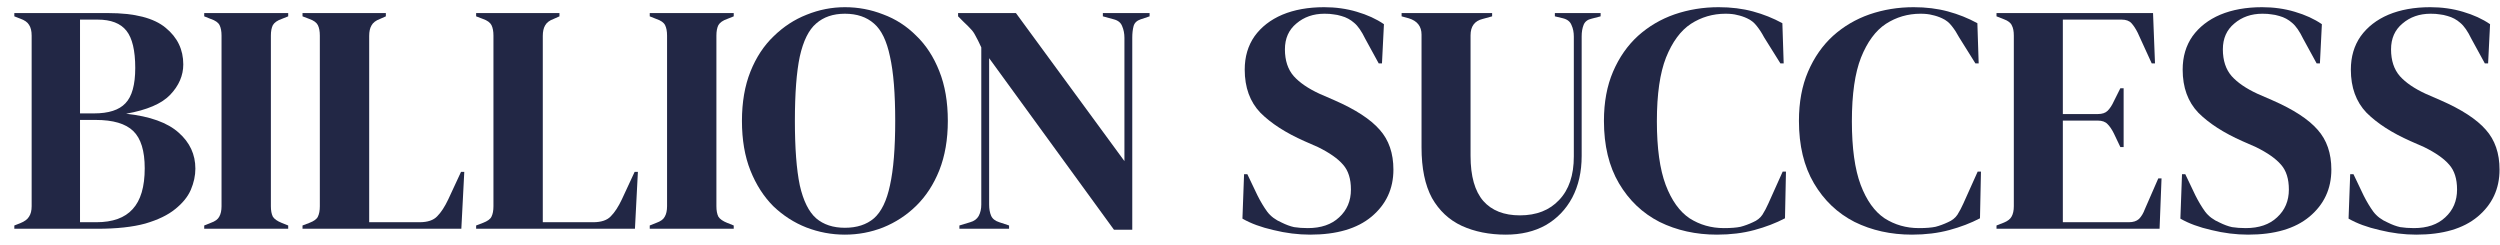
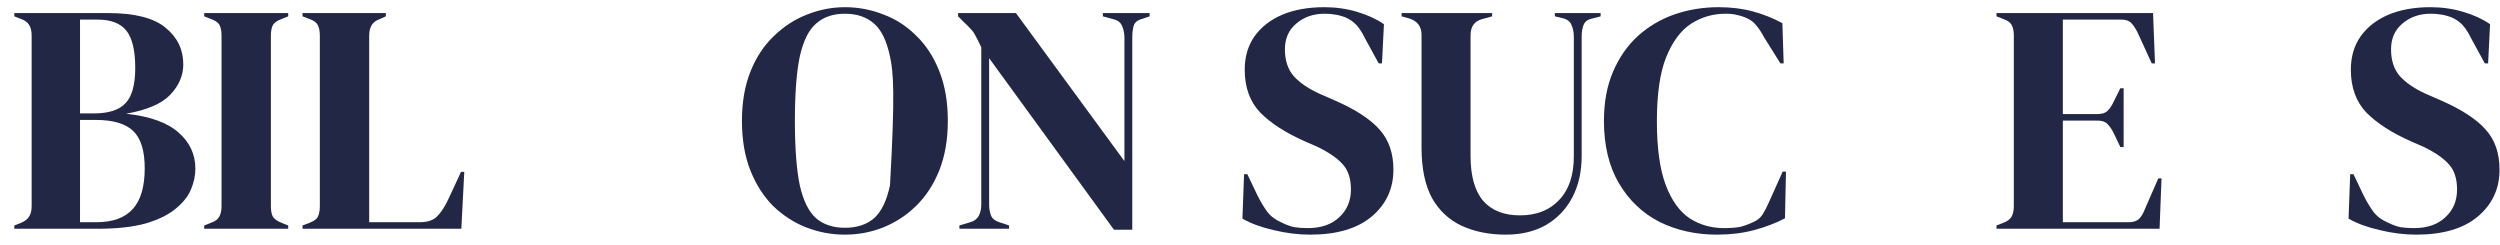
<svg xmlns="http://www.w3.org/2000/svg" width="153" height="15" viewBox="0 0 153 15" fill="none">
  <path d="M0.877 14V13.8L1.237 13.66C1.504 13.553 1.684 13.42 1.777 13.26C1.884 13.1 1.937 12.887 1.937 12.62V2.18C1.937 1.9 1.884 1.68 1.777 1.52C1.684 1.36 1.504 1.233 1.237 1.14L0.877 1V0.8H6.617C8.244 0.8 9.417 1.1 10.137 1.7C10.857 2.287 11.217 3.033 11.217 3.94C11.217 4.62 10.95 5.24 10.417 5.8C9.897 6.347 8.997 6.733 7.717 6.96C9.184 7.12 10.257 7.507 10.937 8.12C11.617 8.72 11.957 9.453 11.957 10.32C11.957 10.747 11.864 11.18 11.677 11.62C11.49 12.047 11.17 12.44 10.717 12.8C10.277 13.16 9.67 13.453 8.897 13.68C8.124 13.893 7.144 14 5.957 14H0.877ZM4.897 6.94H5.757C6.65 6.94 7.29 6.733 7.677 6.32C8.077 5.907 8.277 5.187 8.277 4.16C8.277 3.093 8.097 2.333 7.737 1.88C7.377 1.427 6.79 1.2 5.977 1.2H4.897V6.94ZM4.897 13.6H5.897C6.897 13.6 7.637 13.333 8.117 12.8C8.61 12.267 8.857 11.433 8.857 10.3C8.857 9.233 8.624 8.473 8.157 8.02C7.69 7.567 6.924 7.34 5.857 7.34H4.897V13.6Z" fill="#222745" />
  <path d="M12.498 14V13.8L12.898 13.64C13.165 13.547 13.338 13.42 13.418 13.26C13.511 13.1 13.558 12.887 13.558 12.62V2.18C13.558 1.913 13.518 1.7 13.438 1.54C13.358 1.38 13.178 1.253 12.898 1.16L12.498 1V0.8H17.638V1L17.238 1.16C16.971 1.253 16.791 1.38 16.698 1.54C16.618 1.7 16.578 1.913 16.578 2.18V12.62C16.578 12.887 16.618 13.1 16.698 13.26C16.791 13.407 16.971 13.533 17.238 13.64L17.638 13.8V14H12.498Z" fill="#222745" />
  <path d="M18.514 14V13.8L18.934 13.64C19.214 13.533 19.387 13.407 19.454 13.26C19.534 13.1 19.574 12.887 19.574 12.62V2.18C19.574 1.913 19.534 1.7 19.454 1.54C19.374 1.38 19.2 1.253 18.934 1.16L18.514 1V0.8H23.614V1L23.254 1.16C23 1.253 22.827 1.387 22.734 1.56C22.64 1.72 22.594 1.933 22.594 2.2V13.6H25.674C26.167 13.6 26.527 13.48 26.754 13.24C26.994 13 27.22 12.653 27.434 12.2L28.214 10.52H28.414L28.234 14H18.514Z" fill="#222745" />
-   <path d="M29.139 14V13.8L29.559 13.64C29.839 13.533 30.012 13.407 30.079 13.26C30.159 13.1 30.199 12.887 30.199 12.62V2.18C30.199 1.913 30.159 1.7 30.079 1.54C29.999 1.38 29.825 1.253 29.559 1.16L29.139 1V0.8H34.239V1L33.879 1.16C33.625 1.253 33.452 1.387 33.359 1.56C33.265 1.72 33.219 1.933 33.219 2.2V13.6H36.299C36.792 13.6 37.152 13.48 37.379 13.24C37.619 13 37.845 12.653 38.059 12.2L38.839 10.52H39.039L38.859 14H29.139Z" fill="#222745" />
-   <path d="M39.764 14V13.8L40.164 13.64C40.43 13.547 40.604 13.42 40.684 13.26C40.777 13.1 40.824 12.887 40.824 12.62V2.18C40.824 1.913 40.784 1.7 40.704 1.54C40.624 1.38 40.444 1.253 40.164 1.16L39.764 1V0.8H44.904V1L44.504 1.16C44.237 1.253 44.057 1.38 43.964 1.54C43.884 1.7 43.844 1.913 43.844 2.18V12.62C43.844 12.887 43.884 13.1 43.964 13.26C44.057 13.407 44.237 13.533 44.504 13.64L44.904 13.8V14H39.764Z" fill="#222745" />
-   <path d="M51.707 14.36C50.894 14.36 50.107 14.213 49.347 13.92C48.601 13.627 47.927 13.193 47.327 12.62C46.741 12.033 46.274 11.307 45.927 10.44C45.581 9.573 45.407 8.56 45.407 7.4C45.407 6.253 45.581 5.247 45.927 4.38C46.274 3.513 46.747 2.793 47.347 2.22C47.947 1.633 48.621 1.193 49.367 0.9C50.127 0.593 50.907 0.44 51.707 0.44C52.521 0.44 53.301 0.587 54.047 0.88C54.807 1.16 55.481 1.593 56.067 2.18C56.667 2.753 57.141 3.48 57.487 4.36C57.834 5.227 58.007 6.24 58.007 7.4C58.007 8.533 57.834 9.54 57.487 10.42C57.141 11.287 56.667 12.013 56.067 12.6C55.481 13.173 54.807 13.613 54.047 13.92C53.301 14.213 52.521 14.36 51.707 14.36ZM51.707 13.94C52.441 13.94 53.034 13.747 53.487 13.36C53.941 12.96 54.267 12.287 54.467 11.34C54.681 10.38 54.787 9.067 54.787 7.4C54.787 5.72 54.681 4.407 54.467 3.46C54.267 2.5 53.941 1.827 53.487 1.44C53.034 1.04 52.441 0.84 51.707 0.84C50.987 0.84 50.401 1.04 49.947 1.44C49.494 1.827 49.161 2.5 48.947 3.46C48.747 4.407 48.647 5.72 48.647 7.4C48.647 9.067 48.747 10.38 48.947 11.34C49.161 12.287 49.494 12.96 49.947 13.36C50.401 13.747 50.987 13.94 51.707 13.94Z" fill="#222745" />
+   <path d="M51.707 14.36C50.894 14.36 50.107 14.213 49.347 13.92C48.601 13.627 47.927 13.193 47.327 12.62C46.741 12.033 46.274 11.307 45.927 10.44C45.581 9.573 45.407 8.56 45.407 7.4C45.407 6.253 45.581 5.247 45.927 4.38C46.274 3.513 46.747 2.793 47.347 2.22C47.947 1.633 48.621 1.193 49.367 0.9C50.127 0.593 50.907 0.44 51.707 0.44C52.521 0.44 53.301 0.587 54.047 0.88C54.807 1.16 55.481 1.593 56.067 2.18C56.667 2.753 57.141 3.48 57.487 4.36C57.834 5.227 58.007 6.24 58.007 7.4C58.007 8.533 57.834 9.54 57.487 10.42C57.141 11.287 56.667 12.013 56.067 12.6C55.481 13.173 54.807 13.613 54.047 13.92C53.301 14.213 52.521 14.36 51.707 14.36ZM51.707 13.94C52.441 13.94 53.034 13.747 53.487 13.36C53.941 12.96 54.267 12.287 54.467 11.34C54.787 5.72 54.681 4.407 54.467 3.46C54.267 2.5 53.941 1.827 53.487 1.44C53.034 1.04 52.441 0.84 51.707 0.84C50.987 0.84 50.401 1.04 49.947 1.44C49.494 1.827 49.161 2.5 48.947 3.46C48.747 4.407 48.647 5.72 48.647 7.4C48.647 9.067 48.747 10.38 48.947 11.34C49.161 12.287 49.494 12.96 49.947 13.36C50.401 13.747 50.987 13.94 51.707 13.94Z" fill="#222745" />
  <path d="M58.715 14V13.8L59.375 13.6C59.615 13.533 59.788 13.407 59.895 13.22C60.002 13.02 60.055 12.787 60.055 12.52V2.9C59.908 2.58 59.788 2.34 59.695 2.18C59.615 2.02 59.522 1.887 59.415 1.78C59.308 1.66 59.162 1.513 58.975 1.34L58.635 1V0.8H62.175L68.815 9.86V2.32C68.815 2.053 68.768 1.813 68.675 1.6C68.595 1.387 68.422 1.247 68.155 1.18L67.495 1V0.8H70.355V1L69.815 1.18C69.575 1.26 69.428 1.4 69.375 1.6C69.322 1.8 69.295 2.033 69.295 2.3V14.06H68.175L60.535 3.56V12.52C60.535 12.787 60.575 13.013 60.655 13.2C60.735 13.387 60.902 13.52 61.155 13.6L61.755 13.8V14H58.715Z" fill="#222745" />
  <path d="M80.177 14.36C79.444 14.36 78.697 14.267 77.937 14.08C77.177 13.907 76.544 13.673 76.037 13.38L76.137 10.66H76.337L76.957 11.96C77.144 12.333 77.344 12.667 77.557 12.96C77.77 13.24 78.064 13.46 78.437 13.62C78.704 13.753 78.957 13.847 79.197 13.9C79.45 13.94 79.73 13.96 80.037 13.96C80.85 13.96 81.49 13.74 81.957 13.3C82.437 12.86 82.677 12.293 82.677 11.6C82.677 10.947 82.517 10.44 82.197 10.08C81.877 9.707 81.364 9.347 80.657 9L79.837 8.64C78.69 8.133 77.79 7.553 77.137 6.9C76.497 6.233 76.177 5.353 76.177 4.26C76.177 3.473 76.377 2.793 76.777 2.22C77.19 1.647 77.757 1.207 78.477 0.9C79.21 0.593 80.064 0.44 81.037 0.44C81.744 0.44 82.41 0.533 83.037 0.72C83.677 0.907 84.23 1.16 84.697 1.48L84.577 3.88H84.377L83.557 2.38C83.33 1.913 83.104 1.587 82.877 1.4C82.65 1.2 82.39 1.06 82.097 0.98C81.924 0.927 81.764 0.893 81.617 0.88C81.47 0.853 81.284 0.84 81.057 0.84C80.377 0.84 79.804 1.04 79.337 1.44C78.87 1.827 78.637 2.353 78.637 3.02C78.637 3.7 78.817 4.247 79.177 4.66C79.537 5.06 80.064 5.42 80.757 5.74L81.677 6.14C82.957 6.7 83.877 7.3 84.437 7.94C84.997 8.567 85.277 9.38 85.277 10.38C85.277 11.553 84.83 12.513 83.937 13.26C83.057 13.993 81.804 14.36 80.177 14.36Z" fill="#222745" />
  <path d="M92.158 14.36C91.145 14.36 90.245 14.18 89.458 13.82C88.685 13.46 88.078 12.893 87.638 12.12C87.212 11.333 86.998 10.3 86.998 9.02V2.12C86.998 1.613 86.738 1.28 86.218 1.12L85.778 1V0.8H91.318V1L90.738 1.16C90.245 1.28 89.998 1.613 89.998 2.16V9.54C89.998 10.78 90.258 11.7 90.778 12.3C91.298 12.887 92.045 13.18 93.018 13.18C94.032 13.18 94.832 12.867 95.418 12.24C96.018 11.613 96.318 10.727 96.318 9.58V2.24C96.318 1.973 96.272 1.74 96.178 1.54C96.098 1.327 95.925 1.187 95.658 1.12L95.158 1V0.8H97.958V1L97.418 1.14C97.165 1.193 96.998 1.32 96.918 1.52C96.838 1.72 96.798 1.953 96.798 2.22V9.54C96.798 10.513 96.605 11.367 96.218 12.1C95.832 12.82 95.292 13.38 94.598 13.78C93.905 14.167 93.092 14.36 92.158 14.36Z" fill="#222745" />
  <path d="M105.081 14.36C103.788 14.36 102.615 14.1 101.561 13.58C100.521 13.047 99.695 12.26 99.081 11.22C98.468 10.18 98.161 8.907 98.161 7.4C98.161 6.253 98.348 5.247 98.721 4.38C99.094 3.513 99.601 2.787 100.241 2.2C100.895 1.613 101.641 1.173 102.481 0.88C103.335 0.587 104.235 0.44 105.181 0.44C105.941 0.44 106.641 0.527 107.281 0.7C107.921 0.873 108.521 1.113 109.081 1.42L109.161 3.88H108.961L107.961 2.28C107.828 2.027 107.681 1.8 107.521 1.6C107.361 1.387 107.161 1.227 106.921 1.12C106.721 1.027 106.521 0.96 106.321 0.92C106.135 0.867 105.895 0.84 105.601 0.84C104.828 0.84 104.121 1.047 103.481 1.46C102.855 1.873 102.348 2.56 101.961 3.52C101.588 4.467 101.401 5.767 101.401 7.42C101.401 9.06 101.581 10.36 101.941 11.32C102.301 12.267 102.788 12.947 103.401 13.36C104.028 13.76 104.728 13.96 105.501 13.96C105.928 13.96 106.268 13.933 106.521 13.88C106.775 13.813 107.028 13.72 107.281 13.6C107.535 13.493 107.728 13.34 107.861 13.14C107.995 12.927 108.115 12.7 108.221 12.46L109.101 10.5H109.301L109.241 13.36C108.681 13.653 108.055 13.893 107.361 14.08C106.668 14.267 105.908 14.36 105.081 14.36Z" fill="#222745" />
-   <path d="M117.015 14.36C115.721 14.36 114.548 14.1 113.495 13.58C112.455 13.047 111.628 12.26 111.015 11.22C110.401 10.18 110.095 8.907 110.095 7.4C110.095 6.253 110.281 5.247 110.655 4.38C111.028 3.513 111.535 2.787 112.175 2.2C112.828 1.613 113.575 1.173 114.415 0.88C115.268 0.587 116.168 0.44 117.115 0.44C117.875 0.44 118.575 0.527 119.215 0.7C119.855 0.873 120.455 1.113 121.015 1.42L121.095 3.88H120.895L119.895 2.28C119.761 2.027 119.615 1.8 119.455 1.6C119.295 1.387 119.095 1.227 118.855 1.12C118.655 1.027 118.455 0.96 118.255 0.92C118.068 0.867 117.828 0.84 117.535 0.84C116.761 0.84 116.055 1.047 115.415 1.46C114.788 1.873 114.281 2.56 113.895 3.52C113.521 4.467 113.335 5.767 113.335 7.42C113.335 9.06 113.515 10.36 113.875 11.32C114.235 12.267 114.721 12.947 115.335 13.36C115.961 13.76 116.661 13.96 117.435 13.96C117.861 13.96 118.201 13.933 118.455 13.88C118.708 13.813 118.961 13.72 119.215 13.6C119.468 13.493 119.661 13.34 119.795 13.14C119.928 12.927 120.048 12.7 120.155 12.46L121.035 10.5H121.235L121.175 13.36C120.615 13.653 119.988 13.893 119.295 14.08C118.601 14.267 117.841 14.36 117.015 14.36Z" fill="#222745" />
  <path d="M122.186 14V13.8L122.646 13.62C122.872 13.527 123.026 13.407 123.106 13.26C123.199 13.1 123.246 12.887 123.246 12.62V2.18C123.246 1.913 123.206 1.707 123.126 1.56C123.059 1.4 122.899 1.273 122.646 1.18L122.186 1V0.8H131.766L131.886 3.88H131.686L130.826 2C130.706 1.76 130.579 1.567 130.446 1.42C130.312 1.273 130.112 1.2 129.846 1.2H126.246V6.98H128.386C128.652 6.98 128.852 6.913 128.986 6.78C129.132 6.633 129.259 6.44 129.366 6.2L129.766 5.4H129.966V9H129.766L129.366 8.16C129.246 7.92 129.119 7.733 128.986 7.6C128.852 7.453 128.652 7.38 128.386 7.38H126.246V13.6H130.286C130.552 13.6 130.759 13.533 130.906 13.4C131.052 13.253 131.172 13.053 131.266 12.8L132.086 10.92H132.286L132.166 14H122.186Z" fill="#222745" />
-   <path d="M137.579 14.36C136.846 14.36 136.099 14.267 135.339 14.08C134.579 13.907 133.946 13.673 133.439 13.38L133.539 10.66H133.739L134.359 11.96C134.546 12.333 134.746 12.667 134.959 12.96C135.173 13.24 135.466 13.46 135.839 13.62C136.106 13.753 136.359 13.847 136.599 13.9C136.853 13.94 137.133 13.96 137.439 13.96C138.253 13.96 138.893 13.74 139.359 13.3C139.839 12.86 140.079 12.293 140.079 11.6C140.079 10.947 139.919 10.44 139.599 10.08C139.279 9.707 138.766 9.347 138.059 9L137.239 8.64C136.093 8.133 135.193 7.553 134.539 6.9C133.899 6.233 133.579 5.353 133.579 4.26C133.579 3.473 133.779 2.793 134.179 2.22C134.593 1.647 135.159 1.207 135.879 0.9C136.613 0.593 137.466 0.44 138.439 0.44C139.146 0.44 139.813 0.533 140.439 0.72C141.079 0.907 141.633 1.16 142.099 1.48L141.979 3.88H141.779L140.959 2.38C140.733 1.913 140.506 1.587 140.279 1.4C140.053 1.2 139.793 1.06 139.499 0.98C139.326 0.927 139.166 0.893 139.019 0.88C138.873 0.853 138.686 0.84 138.459 0.84C137.779 0.84 137.206 1.04 136.739 1.44C136.273 1.827 136.039 2.353 136.039 3.02C136.039 3.7 136.219 4.247 136.579 4.66C136.939 5.06 137.466 5.42 138.159 5.74L139.079 6.14C140.359 6.7 141.279 7.3 141.839 7.94C142.399 8.567 142.679 9.38 142.679 10.38C142.679 11.553 142.233 12.513 141.339 13.26C140.459 13.993 139.206 14.36 137.579 14.36Z" fill="#222745" />
  <path d="M147.872 14.36C147.139 14.36 146.392 14.267 145.632 14.08C144.872 13.907 144.239 13.673 143.732 13.38L143.832 10.66H144.032L144.652 11.96C144.839 12.333 145.039 12.667 145.252 12.96C145.466 13.24 145.759 13.46 146.132 13.62C146.399 13.753 146.652 13.847 146.892 13.9C147.146 13.94 147.426 13.96 147.732 13.96C148.546 13.96 149.186 13.74 149.652 13.3C150.132 12.86 150.372 12.293 150.372 11.6C150.372 10.947 150.212 10.44 149.892 10.08C149.572 9.707 149.059 9.347 148.352 9L147.532 8.64C146.386 8.133 145.486 7.553 144.832 6.9C144.192 6.233 143.872 5.353 143.872 4.26C143.872 3.473 144.072 2.793 144.472 2.22C144.886 1.647 145.452 1.207 146.172 0.9C146.906 0.593 147.759 0.44 148.732 0.44C149.439 0.44 150.106 0.533 150.732 0.72C151.372 0.907 151.926 1.16 152.392 1.48L152.272 3.88H152.072L151.252 2.38C151.026 1.913 150.799 1.587 150.572 1.4C150.346 1.2 150.086 1.06 149.792 0.98C149.619 0.927 149.459 0.893 149.312 0.88C149.166 0.853 148.979 0.84 148.752 0.84C148.072 0.84 147.499 1.04 147.032 1.44C146.566 1.827 146.332 2.353 146.332 3.02C146.332 3.7 146.512 4.247 146.872 4.66C147.232 5.06 147.759 5.42 148.452 5.74L149.372 6.14C150.652 6.7 151.572 7.3 152.132 7.94C152.692 8.567 152.972 9.38 152.972 10.38C152.972 11.553 152.526 12.513 151.632 13.26C150.752 13.993 149.499 14.36 147.872 14.36Z" fill="#222745" />
</svg>